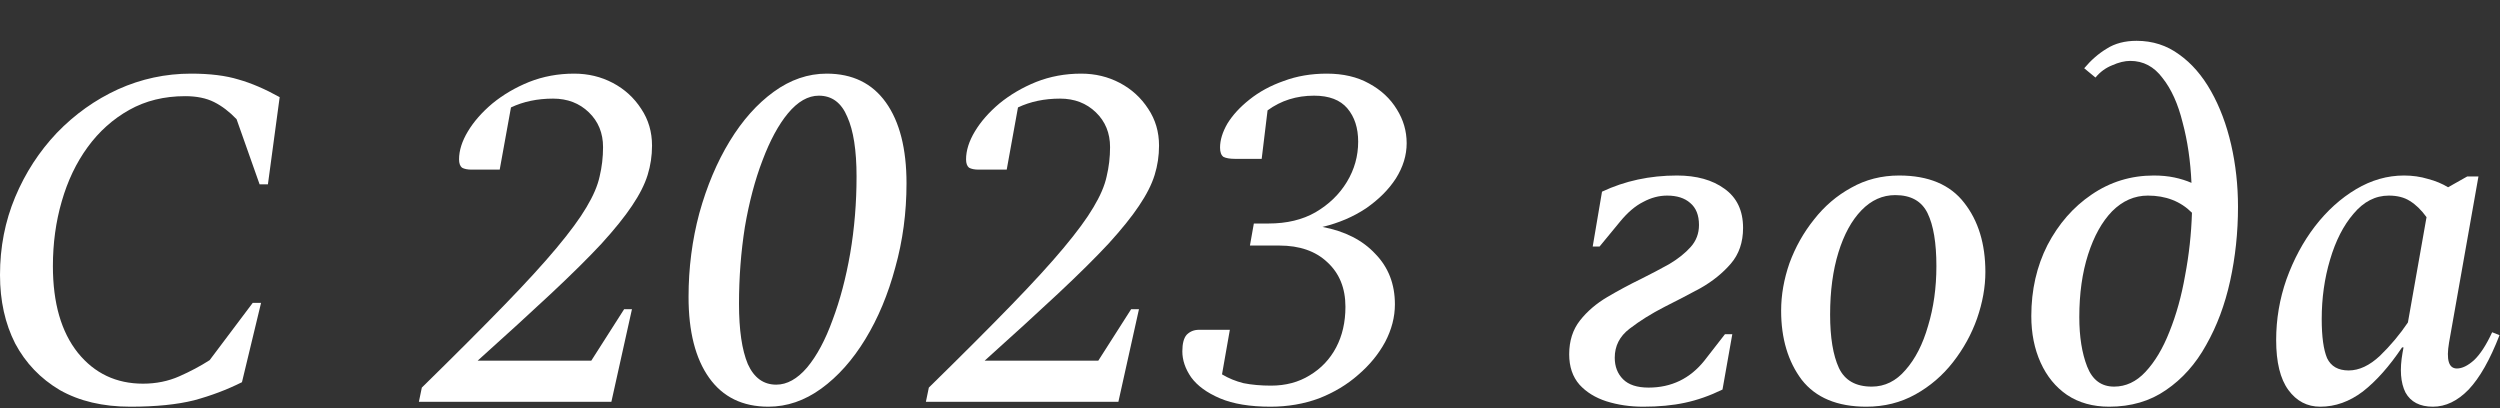
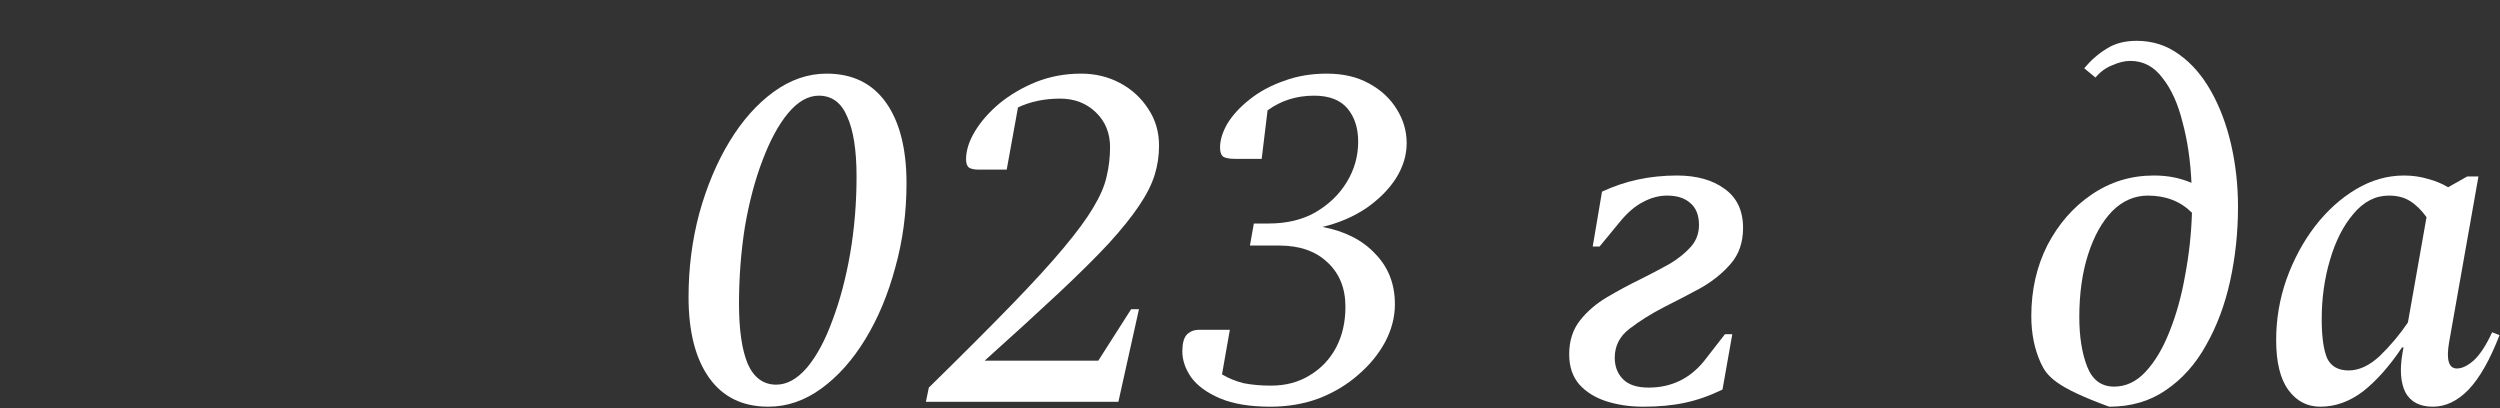
<svg xmlns="http://www.w3.org/2000/svg" width="245" height="40" viewBox="0 0 245 40" fill="none">
  <rect x="0" y="0" width="245" height="40" fill="#333333" stroke="none" />
  <path d="M227.384 39.856C226.104 39.856 225.064 39.312 224.264 38.224C223.464 37.136 223.064 35.504 223.064 33.328C223.064 31.28 223.4 29.296 224.072 27.376C224.776 25.424 225.704 23.696 226.856 22.192C228.04 20.656 229.384 19.44 230.888 18.544C232.392 17.648 233.96 17.2 235.592 17.2C236.424 17.2 237.208 17.312 237.944 17.536C238.68 17.728 239.336 18 239.912 18.352L241.784 17.296H242.888L240.008 33.568C239.72 35.264 239.976 36.112 240.776 36.112C241.288 36.112 241.848 35.84 242.456 35.296C243.064 34.72 243.656 33.808 244.232 32.56L244.952 32.848C244.024 35.248 243.016 37.024 241.928 38.176C240.84 39.296 239.672 39.856 238.424 39.856C237.144 39.856 236.248 39.392 235.736 38.464C235.256 37.504 235.16 36.208 235.448 34.576L235.544 34.048H235.4C234.152 35.904 232.872 37.344 231.56 38.368C230.248 39.36 228.856 39.856 227.384 39.856ZM227.528 31.264C227.528 32.992 227.704 34.272 228.056 35.104C228.44 35.904 229.144 36.304 230.168 36.304C231.192 36.304 232.216 35.824 233.24 34.864C234.264 33.872 235.176 32.784 235.976 31.6L237.8 21.28C237.288 20.576 236.744 20.048 236.168 19.696C235.624 19.344 234.936 19.168 234.104 19.168C232.792 19.168 231.64 19.76 230.648 20.944C229.656 22.096 228.888 23.6 228.344 25.456C227.8 27.28 227.528 29.216 227.528 31.264Z" fill="white" />
-   <path d="M206.7 39.856C205.1 39.856 203.724 39.472 202.572 38.704C201.452 37.936 200.588 36.88 199.98 35.536C199.372 34.192 199.068 32.672 199.068 30.976C199.068 28.416 199.596 26.096 200.652 24.016C201.74 21.936 203.18 20.288 204.972 19.072C206.796 17.824 208.828 17.2 211.068 17.2C211.804 17.2 212.476 17.264 213.084 17.392C213.692 17.52 214.252 17.696 214.764 17.92C214.668 15.776 214.38 13.808 213.9 12.016C213.452 10.192 212.796 8.736 211.932 7.648C211.1 6.528 210.044 5.968 208.764 5.968C208.22 5.968 207.628 6.112 206.988 6.4C206.348 6.656 205.804 7.056 205.356 7.6L204.252 6.688C204.924 5.888 205.66 5.248 206.46 4.768C207.26 4.256 208.236 4 209.388 4C210.956 4 212.348 4.448 213.564 5.344C214.78 6.208 215.82 7.408 216.684 8.944C217.548 10.48 218.204 12.224 218.652 14.176C219.1 16.128 219.324 18.16 219.324 20.272C219.324 22.768 219.068 25.184 218.556 27.52C218.044 29.856 217.26 31.952 216.204 33.808C215.18 35.664 213.868 37.136 212.268 38.224C210.7 39.312 208.844 39.856 206.7 39.856ZM203.772 31.072C203.772 32.992 204.028 34.608 204.54 35.92C205.052 37.232 205.932 37.888 207.18 37.888C208.332 37.888 209.356 37.408 210.252 36.448C211.18 35.456 211.964 34.144 212.604 32.512C213.276 30.848 213.788 29.008 214.14 26.992C214.524 24.976 214.748 22.928 214.812 20.848C213.692 19.728 212.252 19.168 210.492 19.168C209.18 19.168 208.012 19.68 206.988 20.704C205.996 21.728 205.212 23.136 204.636 24.928C204.06 26.72 203.772 28.768 203.772 31.072Z" fill="white" />
-   <path d="M182.903 39.856C180.055 39.856 177.943 38.976 176.567 37.216C175.223 35.424 174.551 33.168 174.551 30.448C174.551 28.912 174.823 27.36 175.367 25.792C175.943 24.224 176.743 22.8 177.767 21.52C178.791 20.208 180.007 19.168 181.415 18.4C182.823 17.6 184.391 17.2 186.119 17.2C188.999 17.2 191.127 18.096 192.503 19.888C193.879 21.648 194.567 23.904 194.567 26.656C194.567 28.128 194.295 29.648 193.751 31.216C193.207 32.752 192.423 34.176 191.399 35.488C190.375 36.8 189.143 37.856 187.703 38.656C186.263 39.456 184.663 39.856 182.903 39.856ZM183.431 37.888C184.711 37.888 185.815 37.344 186.743 36.256C187.703 35.168 188.439 33.728 188.951 31.936C189.495 30.144 189.767 28.192 189.767 26.08C189.767 23.808 189.479 22.08 188.903 20.896C188.327 19.712 187.271 19.12 185.735 19.12C184.487 19.12 183.383 19.616 182.423 20.608C181.463 21.6 180.711 22.976 180.167 24.736C179.623 26.496 179.351 28.528 179.351 30.832C179.351 33.072 179.639 34.816 180.215 36.064C180.791 37.28 181.863 37.888 183.431 37.888Z" fill="white" />
+   <path d="M206.7 39.856C201.452 37.936 200.588 36.88 199.98 35.536C199.372 34.192 199.068 32.672 199.068 30.976C199.068 28.416 199.596 26.096 200.652 24.016C201.74 21.936 203.18 20.288 204.972 19.072C206.796 17.824 208.828 17.2 211.068 17.2C211.804 17.2 212.476 17.264 213.084 17.392C213.692 17.52 214.252 17.696 214.764 17.92C214.668 15.776 214.38 13.808 213.9 12.016C213.452 10.192 212.796 8.736 211.932 7.648C211.1 6.528 210.044 5.968 208.764 5.968C208.22 5.968 207.628 6.112 206.988 6.4C206.348 6.656 205.804 7.056 205.356 7.6L204.252 6.688C204.924 5.888 205.66 5.248 206.46 4.768C207.26 4.256 208.236 4 209.388 4C210.956 4 212.348 4.448 213.564 5.344C214.78 6.208 215.82 7.408 216.684 8.944C217.548 10.48 218.204 12.224 218.652 14.176C219.1 16.128 219.324 18.16 219.324 20.272C219.324 22.768 219.068 25.184 218.556 27.52C218.044 29.856 217.26 31.952 216.204 33.808C215.18 35.664 213.868 37.136 212.268 38.224C210.7 39.312 208.844 39.856 206.7 39.856ZM203.772 31.072C203.772 32.992 204.028 34.608 204.54 35.92C205.052 37.232 205.932 37.888 207.18 37.888C208.332 37.888 209.356 37.408 210.252 36.448C211.18 35.456 211.964 34.144 212.604 32.512C213.276 30.848 213.788 29.008 214.14 26.992C214.524 24.976 214.748 22.928 214.812 20.848C213.692 19.728 212.252 19.168 210.492 19.168C209.18 19.168 208.012 19.68 206.988 20.704C205.996 21.728 205.212 23.136 204.636 24.928C204.06 26.72 203.772 28.768 203.772 31.072Z" fill="white" />
  <path d="M161.029 39.856C159.749 39.856 158.549 39.68 157.429 39.328C156.341 38.976 155.461 38.432 154.789 37.696C154.117 36.928 153.781 35.936 153.781 34.72C153.781 33.408 154.133 32.304 154.837 31.408C155.541 30.512 156.437 29.744 157.525 29.104C158.613 28.464 159.717 27.872 160.837 27.328C161.797 26.848 162.709 26.368 163.573 25.888C164.437 25.376 165.141 24.816 165.685 24.208C166.229 23.6 166.501 22.88 166.501 22.048C166.501 21.088 166.213 20.368 165.637 19.888C165.093 19.408 164.341 19.168 163.381 19.168C162.581 19.168 161.797 19.376 161.029 19.792C160.261 20.176 159.509 20.816 158.773 21.712L156.757 24.16H156.085L156.997 18.784C159.237 17.728 161.685 17.2 164.341 17.2C166.261 17.2 167.813 17.632 168.997 18.496C170.213 19.36 170.821 20.64 170.821 22.336C170.821 23.744 170.421 24.912 169.621 25.84C168.821 26.768 167.829 27.568 166.645 28.24C165.461 28.88 164.293 29.488 163.141 30.064C161.829 30.736 160.677 31.456 159.685 32.224C158.725 32.96 158.245 33.904 158.245 35.056C158.245 35.92 158.517 36.624 159.061 37.168C159.605 37.712 160.437 37.984 161.557 37.984C163.797 37.984 165.621 37.104 167.029 35.344L169.045 32.752H169.765L168.805 38.176C167.557 38.784 166.325 39.216 165.109 39.472C163.925 39.728 162.565 39.856 161.029 39.856Z" fill="white" />
  <path d="M136.701 29.824C136.701 31.072 136.381 32.304 135.741 33.52C135.101 34.704 134.221 35.776 133.101 36.736C132.013 37.696 130.733 38.464 129.261 39.04C127.789 39.584 126.205 39.856 124.509 39.856C122.493 39.856 120.845 39.584 119.565 39.04C118.285 38.496 117.341 37.808 116.733 36.976C116.157 36.144 115.869 35.296 115.869 34.432C115.869 33.664 116.013 33.12 116.301 32.8C116.621 32.48 117.021 32.32 117.501 32.32H120.525L119.757 36.688C120.397 37.072 121.101 37.36 121.869 37.552C122.669 37.712 123.565 37.792 124.557 37.792C125.997 37.792 127.261 37.456 128.349 36.784C129.469 36.112 130.333 35.2 130.941 34.048C131.549 32.896 131.853 31.568 131.853 30.064C131.853 28.24 131.261 26.784 130.077 25.696C128.925 24.608 127.357 24.064 125.373 24.064H122.493L122.877 21.904H124.317C126.109 21.904 127.645 21.536 128.925 20.8C130.237 20.032 131.261 19.04 131.997 17.824C132.733 16.608 133.101 15.296 133.101 13.888C133.101 12.544 132.749 11.456 132.045 10.624C131.341 9.792 130.253 9.376 128.781 9.376C127.053 9.376 125.533 9.856 124.221 10.816L123.645 15.568H121.053C120.541 15.568 120.157 15.504 119.901 15.376C119.677 15.216 119.565 14.912 119.565 14.464C119.565 13.728 119.805 12.944 120.285 12.112C120.797 11.28 121.517 10.496 122.445 9.76C123.405 8.992 124.525 8.384 125.805 7.936C127.085 7.456 128.493 7.216 130.029 7.216C131.629 7.216 133.005 7.536 134.157 8.176C135.341 8.816 136.253 9.664 136.893 10.72C137.533 11.744 137.853 12.848 137.853 14.032C137.853 15.216 137.501 16.368 136.797 17.488C136.093 18.576 135.117 19.552 133.869 20.416C132.621 21.248 131.197 21.856 129.597 22.24C131.805 22.656 133.533 23.536 134.781 24.88C136.061 26.192 136.701 27.84 136.701 29.824Z" fill="white" />
  <path d="M90.738 39.376L91.026 37.984C94.258 34.816 96.946 32.128 99.09 29.92C101.234 27.712 102.946 25.84 104.226 24.304C105.538 22.736 106.514 21.408 107.154 20.32C107.826 19.2 108.258 18.192 108.45 17.296C108.674 16.368 108.786 15.408 108.786 14.416C108.786 13.04 108.322 11.904 107.394 11.008C106.466 10.112 105.298 9.664 103.89 9.664C102.354 9.664 100.978 9.952 99.762 10.528L98.658 16.624H95.922C95.506 16.624 95.186 16.56 94.962 16.432C94.77 16.272 94.674 16 94.674 15.616C94.674 14.752 94.962 13.84 95.538 12.88C96.114 11.92 96.914 11.008 97.938 10.144C98.994 9.28 100.194 8.576 101.538 8.032C102.914 7.488 104.386 7.216 105.954 7.216C107.33 7.216 108.594 7.52 109.746 8.128C110.898 8.736 111.826 9.584 112.53 10.672C113.234 11.728 113.586 12.928 113.586 14.272C113.586 15.264 113.442 16.224 113.154 17.152C112.866 18.08 112.354 19.088 111.618 20.176C110.914 21.232 109.922 22.464 108.642 23.872C107.362 25.248 105.714 26.88 103.698 28.768C101.714 30.624 99.314 32.816 96.498 35.344H107.634L110.85 30.304H111.618L109.602 39.376H90.738Z" fill="white" />
  <path d="M75.302 39.856C72.775 39.856 70.838 38.912 69.495 37.024C68.15 35.136 67.478 32.496 67.478 29.104C67.478 26.256 67.831 23.52 68.534 20.896C69.27 18.24 70.263 15.888 71.51 13.84C72.758 11.792 74.198 10.176 75.831 8.992C77.463 7.808 79.191 7.216 81.014 7.216C83.543 7.216 85.478 8.16 86.823 10.048C88.166 11.936 88.838 14.576 88.838 17.968C88.838 20.848 88.471 23.6 87.734 26.224C87.031 28.848 86.055 31.184 84.806 33.232C83.558 35.28 82.118 36.896 80.487 38.08C78.855 39.264 77.126 39.856 75.302 39.856ZM76.07 37.696C77.126 37.696 78.135 37.136 79.094 36.016C80.055 34.864 80.886 33.312 81.591 31.36C82.326 29.408 82.903 27.232 83.319 24.832C83.734 22.4 83.942 19.888 83.942 17.296C83.942 14.736 83.638 12.784 83.031 11.44C82.454 10.064 81.526 9.376 80.246 9.376C79.191 9.376 78.183 9.952 77.222 11.104C76.294 12.224 75.463 13.76 74.727 15.712C73.99 17.632 73.415 19.808 72.999 22.24C72.615 24.672 72.422 27.184 72.422 29.776C72.422 32.336 72.71 34.304 73.287 35.68C73.894 37.024 74.823 37.696 76.07 37.696Z" fill="white" />
-   <path d="M41.051 39.376L41.339 37.984C44.571 34.816 47.259 32.128 49.403 29.92C51.547 27.712 53.259 25.84 54.539 24.304C55.851 22.736 56.827 21.408 57.467 20.32C58.139 19.2 58.571 18.192 58.763 17.296C58.987 16.368 59.099 15.408 59.099 14.416C59.099 13.04 58.635 11.904 57.707 11.008C56.779 10.112 55.611 9.664 54.203 9.664C52.667 9.664 51.291 9.952 50.075 10.528L48.971 16.624H46.235C45.819 16.624 45.499 16.56 45.275 16.432C45.083 16.272 44.987 16 44.987 15.616C44.987 14.752 45.275 13.84 45.851 12.88C46.427 11.92 47.227 11.008 48.251 10.144C49.307 9.28 50.507 8.576 51.851 8.032C53.227 7.488 54.699 7.216 56.267 7.216C57.643 7.216 58.907 7.52 60.059 8.128C61.211 8.736 62.139 9.584 62.843 10.672C63.547 11.728 63.899 12.928 63.899 14.272C63.899 15.264 63.755 16.224 63.467 17.152C63.179 18.08 62.667 19.088 61.931 20.176C61.227 21.232 60.235 22.464 58.955 23.872C57.675 25.248 56.027 26.88 54.011 28.768C52.027 30.624 49.627 32.816 46.811 35.344H57.947L61.163 30.304H61.931L59.915 39.376H41.051Z" fill="white" />
-   <path d="M12.768 39.856C10.08 39.856 7.776 39.312 5.856 38.224C3.968 37.104 2.512 35.584 1.488 33.664C0.496 31.712 0 29.472 0 26.944C0 24.224 0.496 21.68 1.488 19.312C2.48 16.944 3.84 14.848 5.568 13.024C7.328 11.2 9.328 9.776 11.568 8.752C13.84 7.728 16.224 7.216 18.72 7.216C20.576 7.216 22.128 7.408 23.376 7.792C24.624 8.144 25.968 8.72 27.408 9.52L26.256 18.064H25.44L23.184 11.68C22.48 10.944 21.744 10.384 20.976 10C20.208 9.616 19.264 9.424 18.144 9.424C16.096 9.424 14.272 9.872 12.672 10.768C11.072 11.664 9.712 12.88 8.592 14.416C7.472 15.952 6.624 17.728 6.048 19.744C5.472 21.728 5.184 23.84 5.184 26.08C5.184 29.696 6 32.528 7.632 34.576C9.264 36.592 11.392 37.6 14.016 37.6C15.296 37.6 16.48 37.36 17.568 36.88C18.656 36.4 19.648 35.872 20.544 35.296L24.768 29.68H25.584L23.712 37.456C22.24 38.192 20.672 38.784 19.008 39.232C17.344 39.648 15.264 39.856 12.768 39.856Z" fill="white" />
</svg>